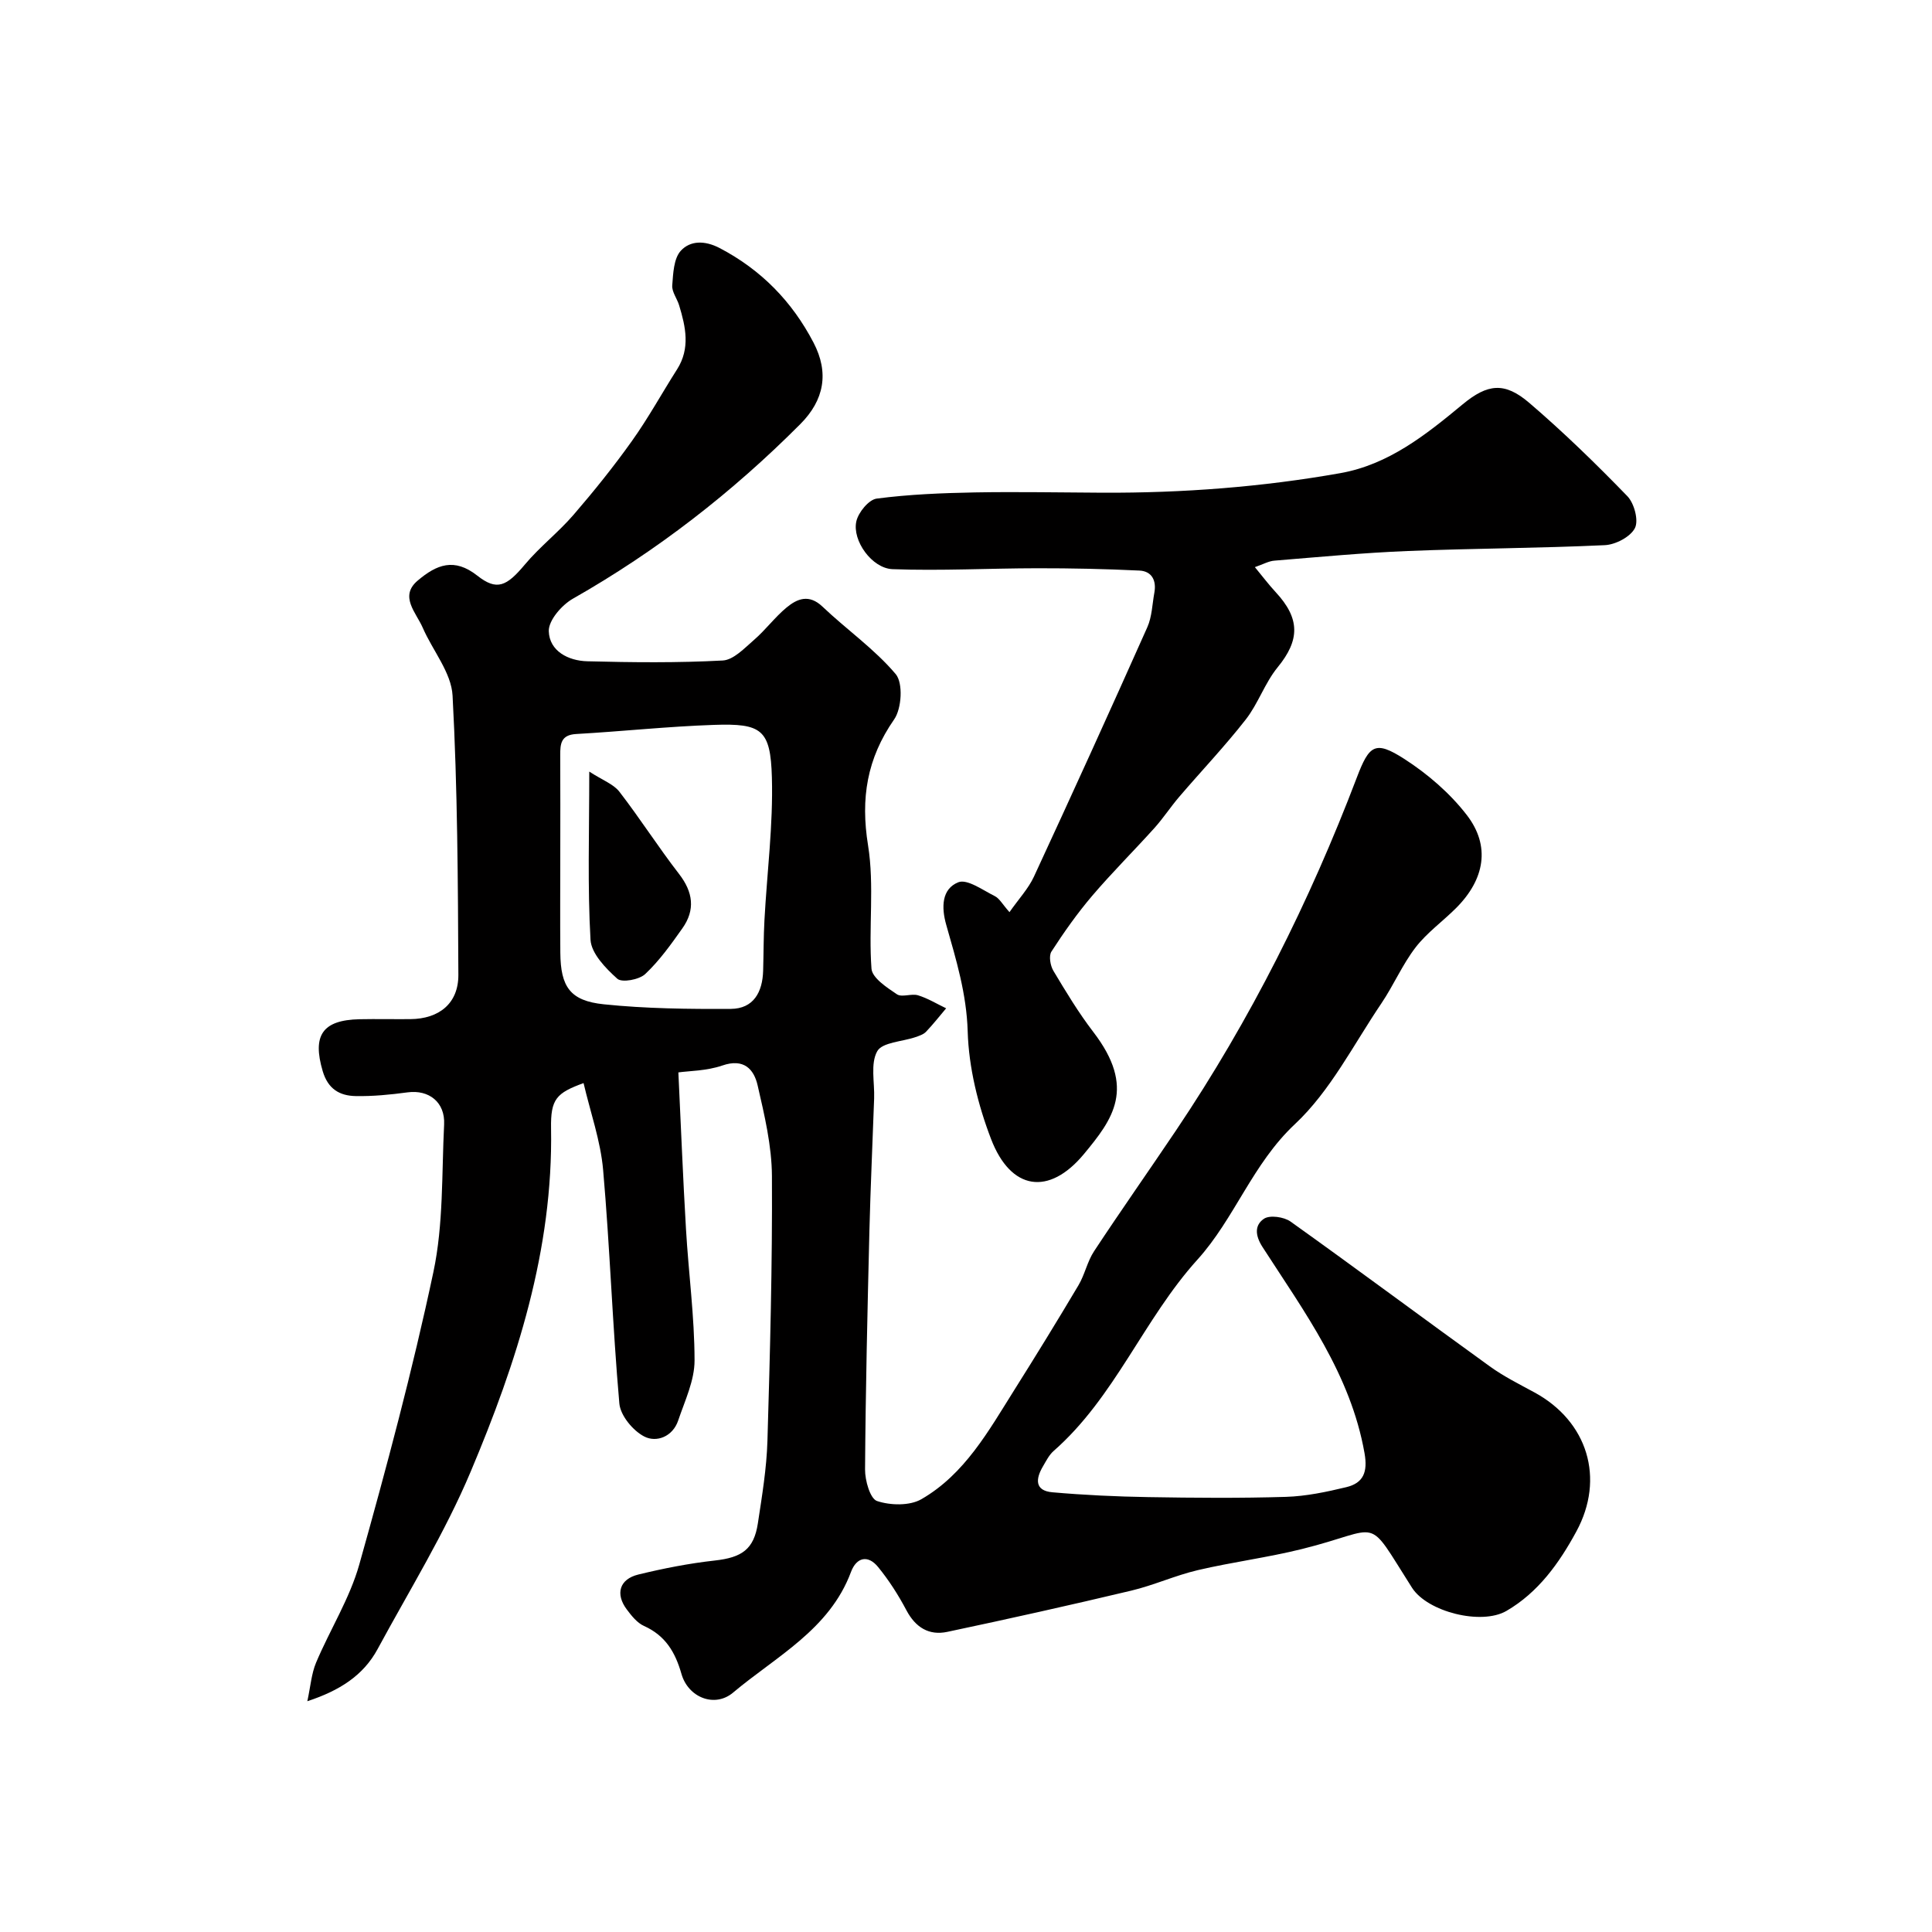
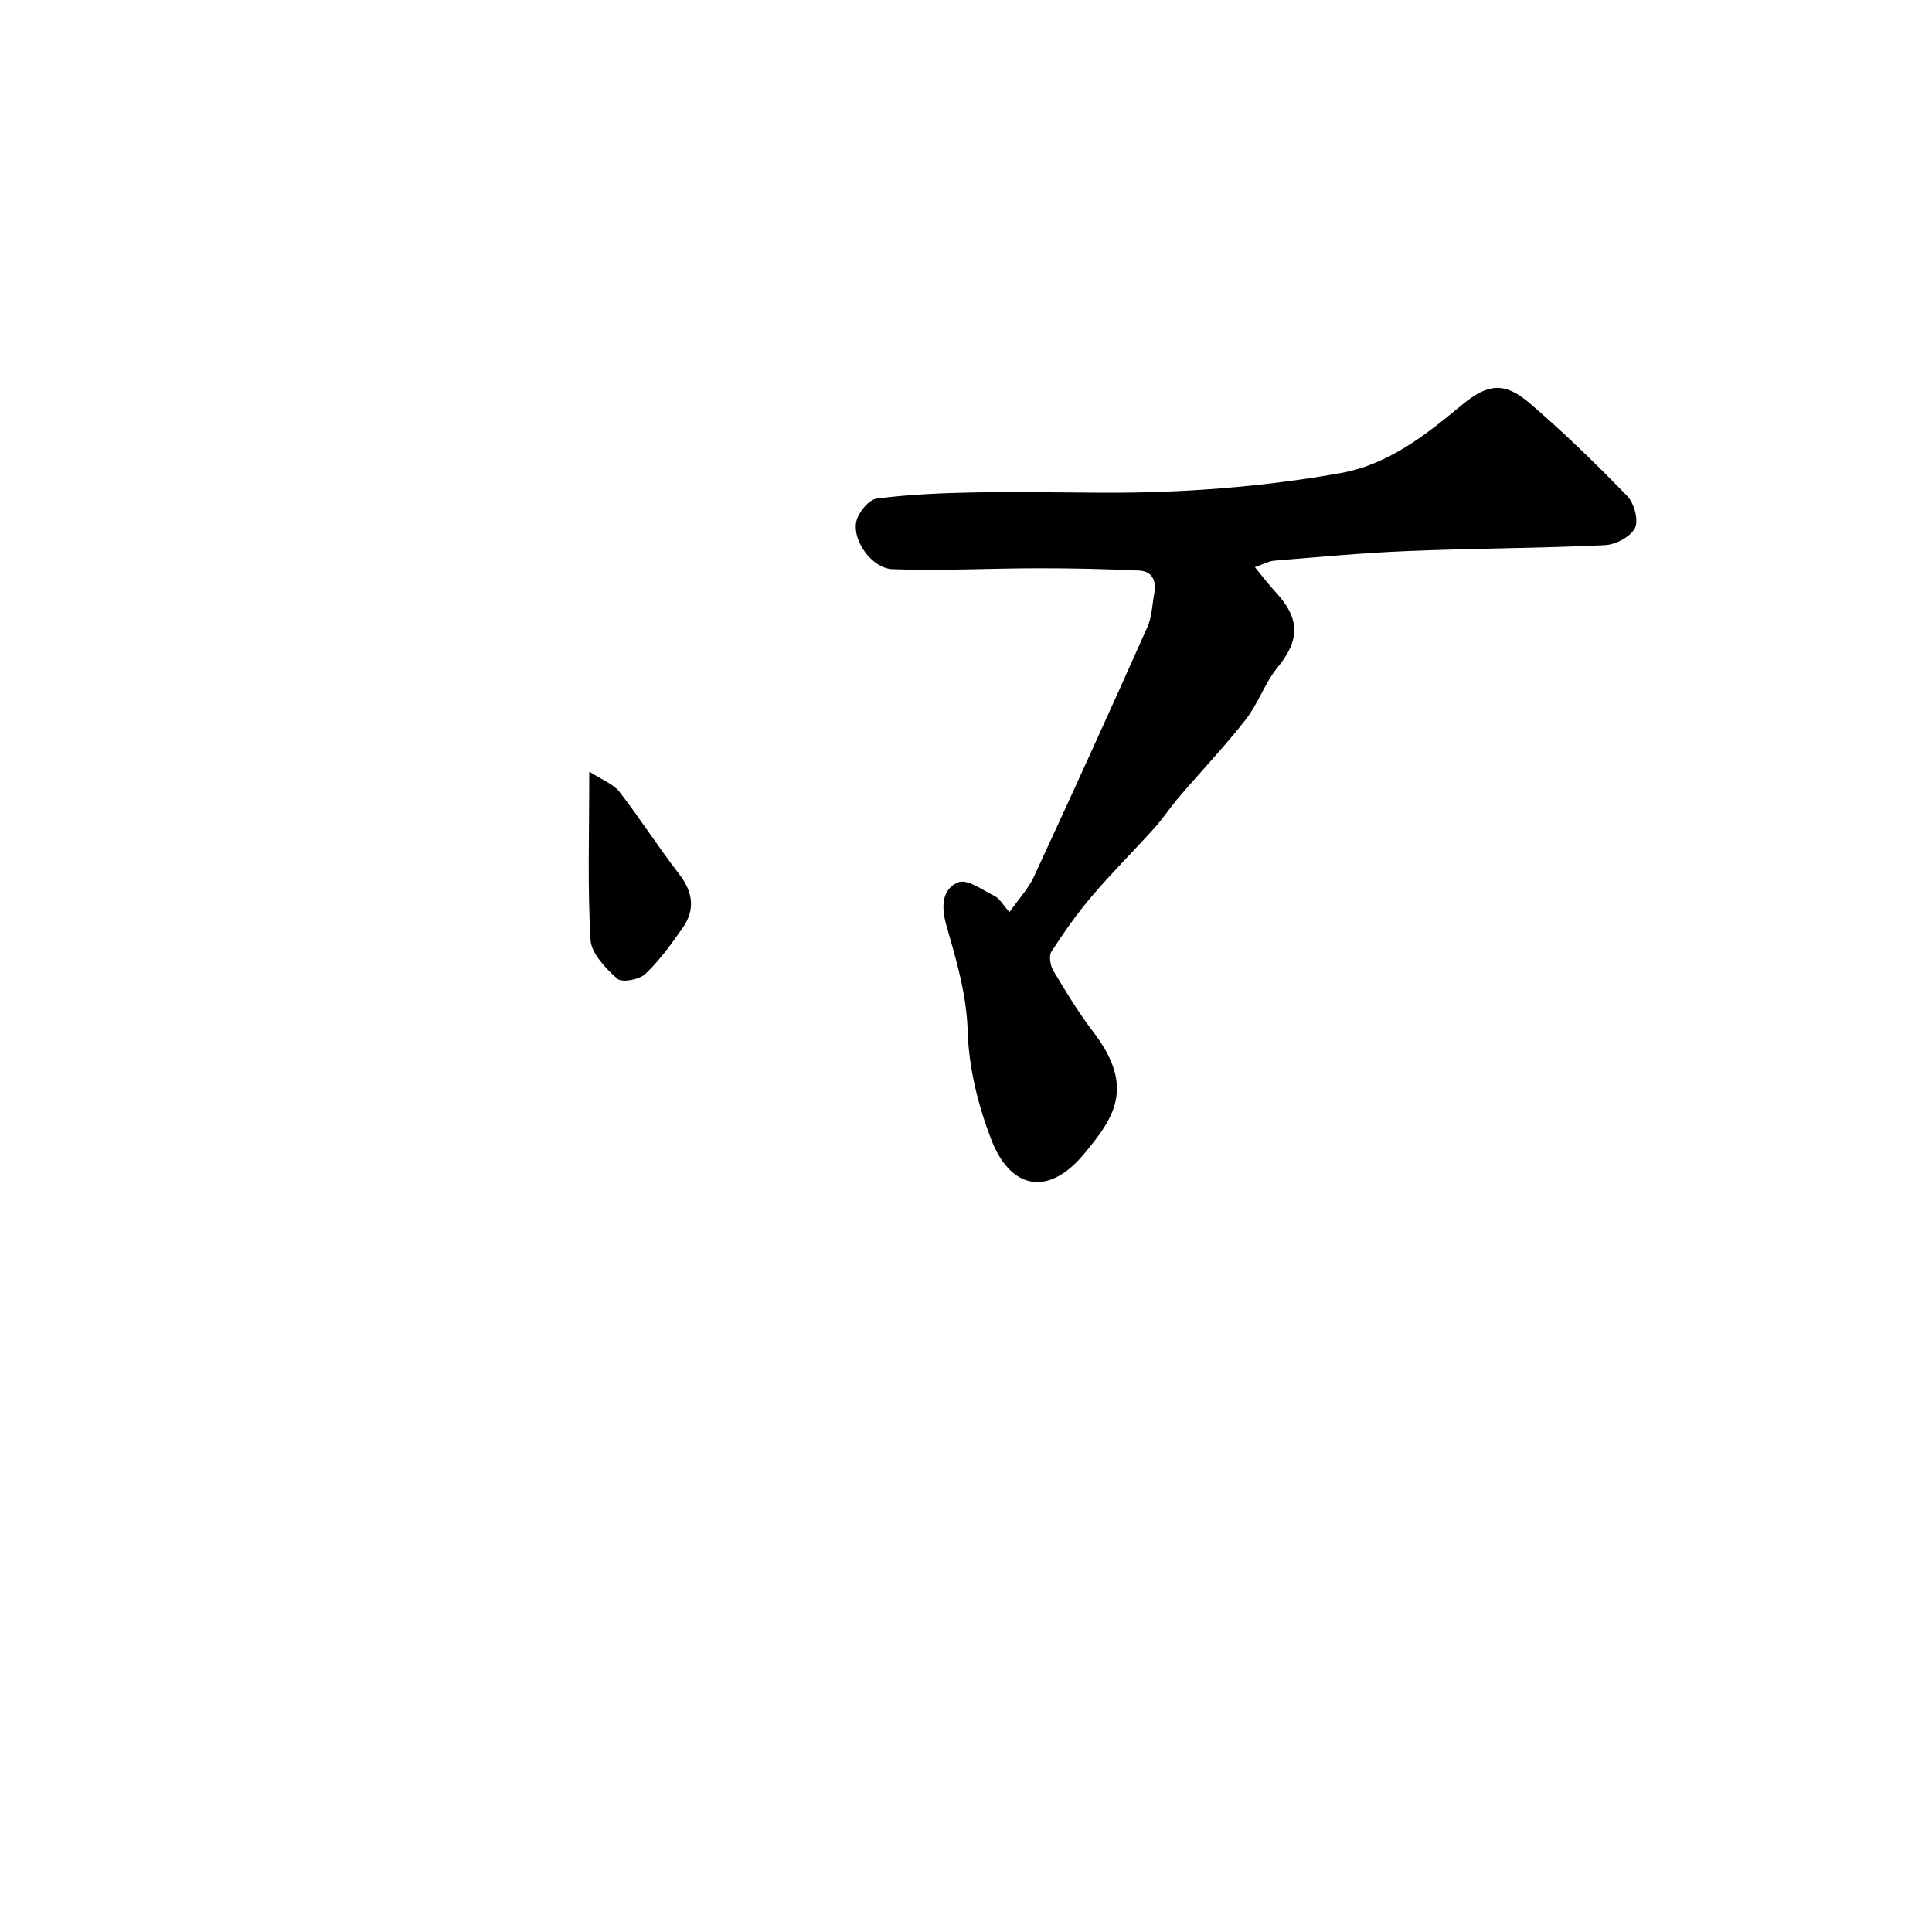
<svg xmlns="http://www.w3.org/2000/svg" enable-background="new 0 0 400 400" viewBox="0 0 400 400">
  <g fill="#010000">
-     <path d="m140.45 222.03c.54 11.26.95 21.89 1.58 32.51.53 9.04 1.76 18.07 1.77 27.11.01 4.16-2.01 8.36-3.39 12.45-1.13 3.36-4.5 4.61-7.01 3.32-2.35-1.2-4.95-4.35-5.17-6.84-1.42-16.1-1.95-32.27-3.36-48.37-.53-6.03-2.64-11.92-4.05-17.97-5.62 2.06-6.84 3.29-6.73 9.4.44 25.11-7.1 48.42-16.64 71.05-5.35 12.7-12.69 24.56-19.27 36.73-2.95 5.46-7.85 8.6-14.55 10.8.67-3.09.85-5.71 1.81-7.99 2.88-6.83 6.97-13.28 8.95-20.33 5.63-20.04 11.02-40.19 15.34-60.54 2.1-9.9 1.71-20.34 2.22-30.55.23-4.62-3.16-7.24-7.56-6.65-3.57.48-7.19.84-10.78.77-3.28-.07-5.7-1.44-6.8-5.17-2.17-7.36-.1-10.58 7.65-10.74 3.5-.07 7 .01 10.5-.02 5.97-.05 9.97-3.27 9.94-9.18-.09-19.27-.17-38.56-1.2-57.79-.25-4.78-4.13-9.34-6.18-14.07-1.35-3.12-4.89-6.49-1.06-9.74 3.95-3.35 7.58-4.8 12.36-1.04 4.06 3.2 6.06 2.22 9.85-2.3 3.07-3.67 6.95-6.67 10.08-10.3 4.25-4.93 8.35-10.03 12.12-15.33 3.37-4.73 6.18-9.87 9.31-14.78 2.77-4.36 1.78-8.8.43-13.25-.42-1.4-1.53-2.79-1.43-4.12.19-2.48.3-5.58 1.78-7.19 1.94-2.11 4.94-2.17 8.04-.55 8.61 4.51 15 11.07 19.44 19.59 3.24 6.22 2.22 11.88-2.76 16.87-14.09 14.14-29.7 26.26-47.08 36.14-2.3 1.31-5.04 4.48-4.98 6.71.12 4.14 4.05 6.14 7.97 6.24 9.35.24 18.72.34 28.04-.16 2.25-.12 4.53-2.58 6.51-4.29 2.38-2.06 4.29-4.68 6.71-6.68 2.23-1.85 4.66-2.82 7.43-.19 4.99 4.75 10.77 8.77 15.17 13.98 1.55 1.84 1.24 7.13-.33 9.38-5.63 8.1-6.97 16.33-5.4 26.07 1.34 8.32.08 17.04.71 25.52.14 1.93 3.18 3.91 5.26 5.31 1.04.7 3.02-.2 4.39.22 2.02.62 3.88 1.77 5.81 2.69-1.38 1.63-2.69 3.31-4.16 4.85-.53.56-1.4.84-2.17 1.11-2.75.95-6.9 1.06-7.94 2.93-1.44 2.57-.52 6.45-.64 9.77-.32 9.15-.75 18.3-.98 27.45-.4 16.45-.79 32.9-.9 49.35-.02 2.28 1.05 6.07 2.48 6.55 2.76.92 6.75 1.02 9.17-.37 8.98-5.17 13.92-14.14 19.24-22.6 4.52-7.18 8.96-14.4 13.29-21.69 1.32-2.22 1.83-4.94 3.25-7.08 5.56-8.44 11.38-16.7 17.02-25.09 15.35-22.84 27.59-47.28 37.37-72.97 2.58-6.78 3.81-7.7 9.83-3.84 4.83 3.11 9.45 7.09 12.94 11.62 4.94 6.41 3.71 13.29-2.18 19.21-2.77 2.78-6.06 5.12-8.43 8.19-2.74 3.57-4.55 7.84-7.08 11.59-5.76 8.51-10.56 18.13-17.9 25-8.8 8.24-12.48 19.54-20.19 28.06-11.14 12.32-17.08 28.48-29.76 39.6-.95.83-1.56 2.08-2.22 3.2-1.51 2.55-1.75 5.03 1.94 5.36 6.59.58 13.22.89 19.85 1 9.5.16 19.01.24 28.5-.05 4.2-.13 8.42-1.02 12.52-2.01 3.55-.86 4.46-3.13 3.77-7.04-2.88-16.32-12.46-29.25-21.09-42.63-1.68-2.59-1.59-4.64.27-5.9 1.2-.81 4.14-.39 5.5.58 13.83 9.87 27.46 20.03 41.24 29.97 2.89 2.09 6.14 3.71 9.29 5.42 10.96 5.97 14.63 17.77 8.64 28.79-3.55 6.54-7.88 12.61-14.48 16.44-5.18 3-16.34.2-19.54-4.81-9.83-15.42-5.83-12.21-22.83-8-7.09 1.76-14.39 2.69-21.52 4.36-4.68 1.1-9.13 3.14-13.8 4.25-12.65 3.01-25.34 5.84-38.06 8.53-3.78.8-6.57-.9-8.46-4.46-1.67-3.16-3.63-6.23-5.89-8.99-2.08-2.54-4.45-2.01-5.59 1.04-4.45 11.95-15.5 17.48-24.42 24.99-3.8 3.2-9.29 1.01-10.68-3.87-1.29-4.52-3.33-7.94-7.75-9.93-1.43-.64-2.59-2.11-3.58-3.43-2.4-3.21-1.51-6.27 2.4-7.22 5.21-1.27 10.51-2.31 15.83-2.9 5.59-.62 8.1-2.3 8.92-7.71.86-5.66 1.81-11.37 1.98-17.07.54-18.26 1.03-36.54.93-54.8-.03-6.28-1.54-12.62-2.96-18.79-.77-3.37-2.86-5.65-7.3-4.12-3.27 1.13-6.96 1.12-9.11 1.43zm-24.45-45.23c0 6.82-.05 13.64.01 20.46.06 7.04 2.01 9.95 9.01 10.67 8.7.9 17.51 1 26.28.95 4.73-.03 6.58-3.49 6.7-7.92.1-3.48.08-6.96.27-10.44.53-9.86 1.82-19.74 1.54-29.58-.28-9.92-2.11-11.2-11.99-10.86-9.52.32-19.02 1.35-28.54 1.89-3.14.18-3.3 2.02-3.29 4.38.04 6.81.01 13.63.01 20.45z" />
    <path d="m259.81 117.42c1.61 1.95 2.88 3.64 4.31 5.18 5.11 5.51 4.99 9.95.4 15.56-2.65 3.24-4.02 7.51-6.61 10.82-4.33 5.54-9.2 10.66-13.78 16.01-1.78 2.08-3.28 4.39-5.1 6.42-4.25 4.72-8.77 9.21-12.89 14.04-3.09 3.63-5.86 7.55-8.45 11.56-.58.89-.24 2.91.4 3.98 2.59 4.33 5.21 8.68 8.27 12.67 8.91 11.61 4.03 18.07-1.96 25.29-7.22 8.69-15.13 7.54-19.22-3.15-2.7-7.04-4.61-14.78-4.83-22.26-.23-7.77-2.38-14.82-4.43-22.02-1.06-3.7-.95-7.47 2.47-8.85 1.85-.75 5.09 1.63 7.57 2.86.97.48 1.58 1.68 3.04 3.32 1.92-2.74 3.9-4.85 5.06-7.34 7.95-17.16 15.78-34.38 23.48-51.65.97-2.18 1.02-4.77 1.46-7.17.46-2.53-.55-4.44-3.1-4.56-7.04-.34-14.09-.49-21.13-.48-9.99.01-20 .56-29.97.19-4.28-.16-8.38-5.92-7.51-9.88.41-1.87 2.58-4.52 4.22-4.73 6.71-.88 13.53-1.15 20.31-1.28 8.82-.16 17.65.02 26.48.06 16.52.07 32.95-1.17 49.2-4.05 9.99-1.77 17.73-7.95 25.32-14.24 5.18-4.29 8.7-4.68 13.8-.31 7.09 6.07 13.81 12.61 20.31 19.32 1.42 1.47 2.37 5.02 1.56 6.61-.93 1.82-4.02 3.43-6.24 3.53-13.58.64-27.19.66-40.78 1.21-9.2.37-18.37 1.24-27.55 1.99-1.21.07-2.37.75-4.11 1.35z" />
    <path d="m122 159.75c2.79 1.81 5.02 2.59 6.24 4.17 4.28 5.54 8.06 11.48 12.34 17.01 2.92 3.77 3.41 7.44.7 11.27-2.35 3.32-4.76 6.71-7.7 9.47-1.25 1.17-4.81 1.82-5.77.97-2.41-2.16-5.38-5.22-5.55-8.06-.63-10.94-.26-21.94-.26-34.83z" />
  </g>
</svg>